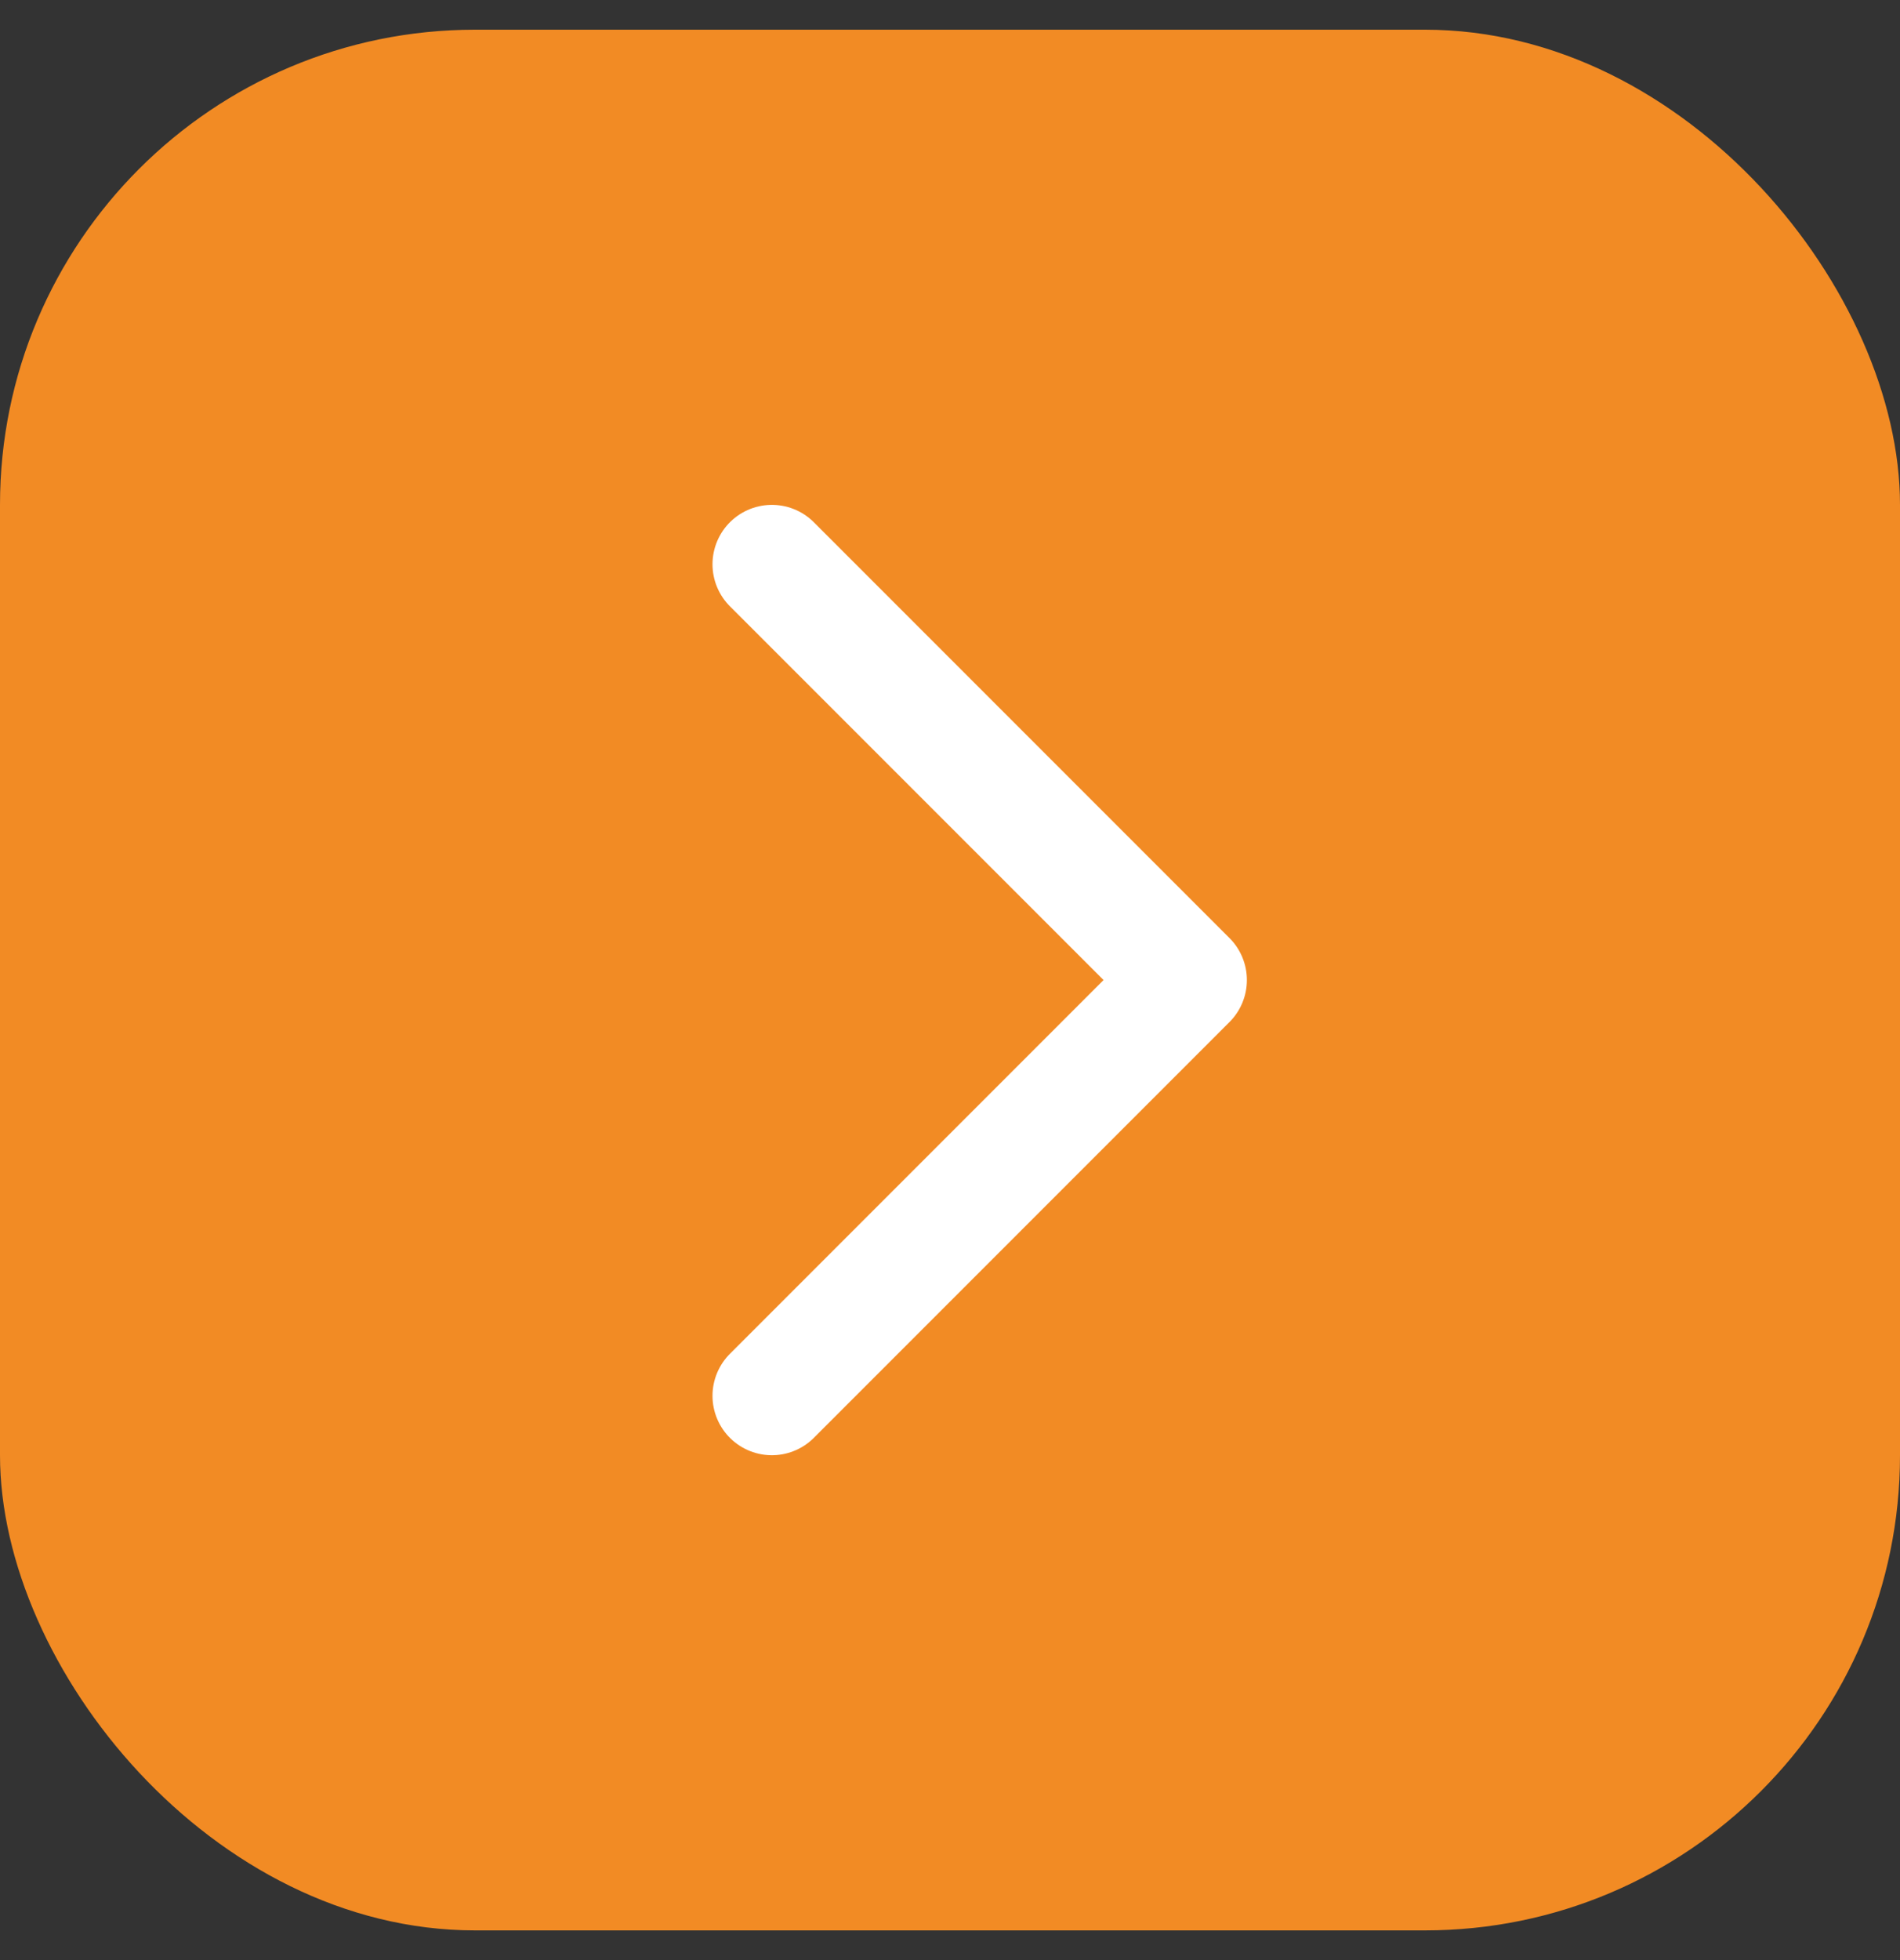
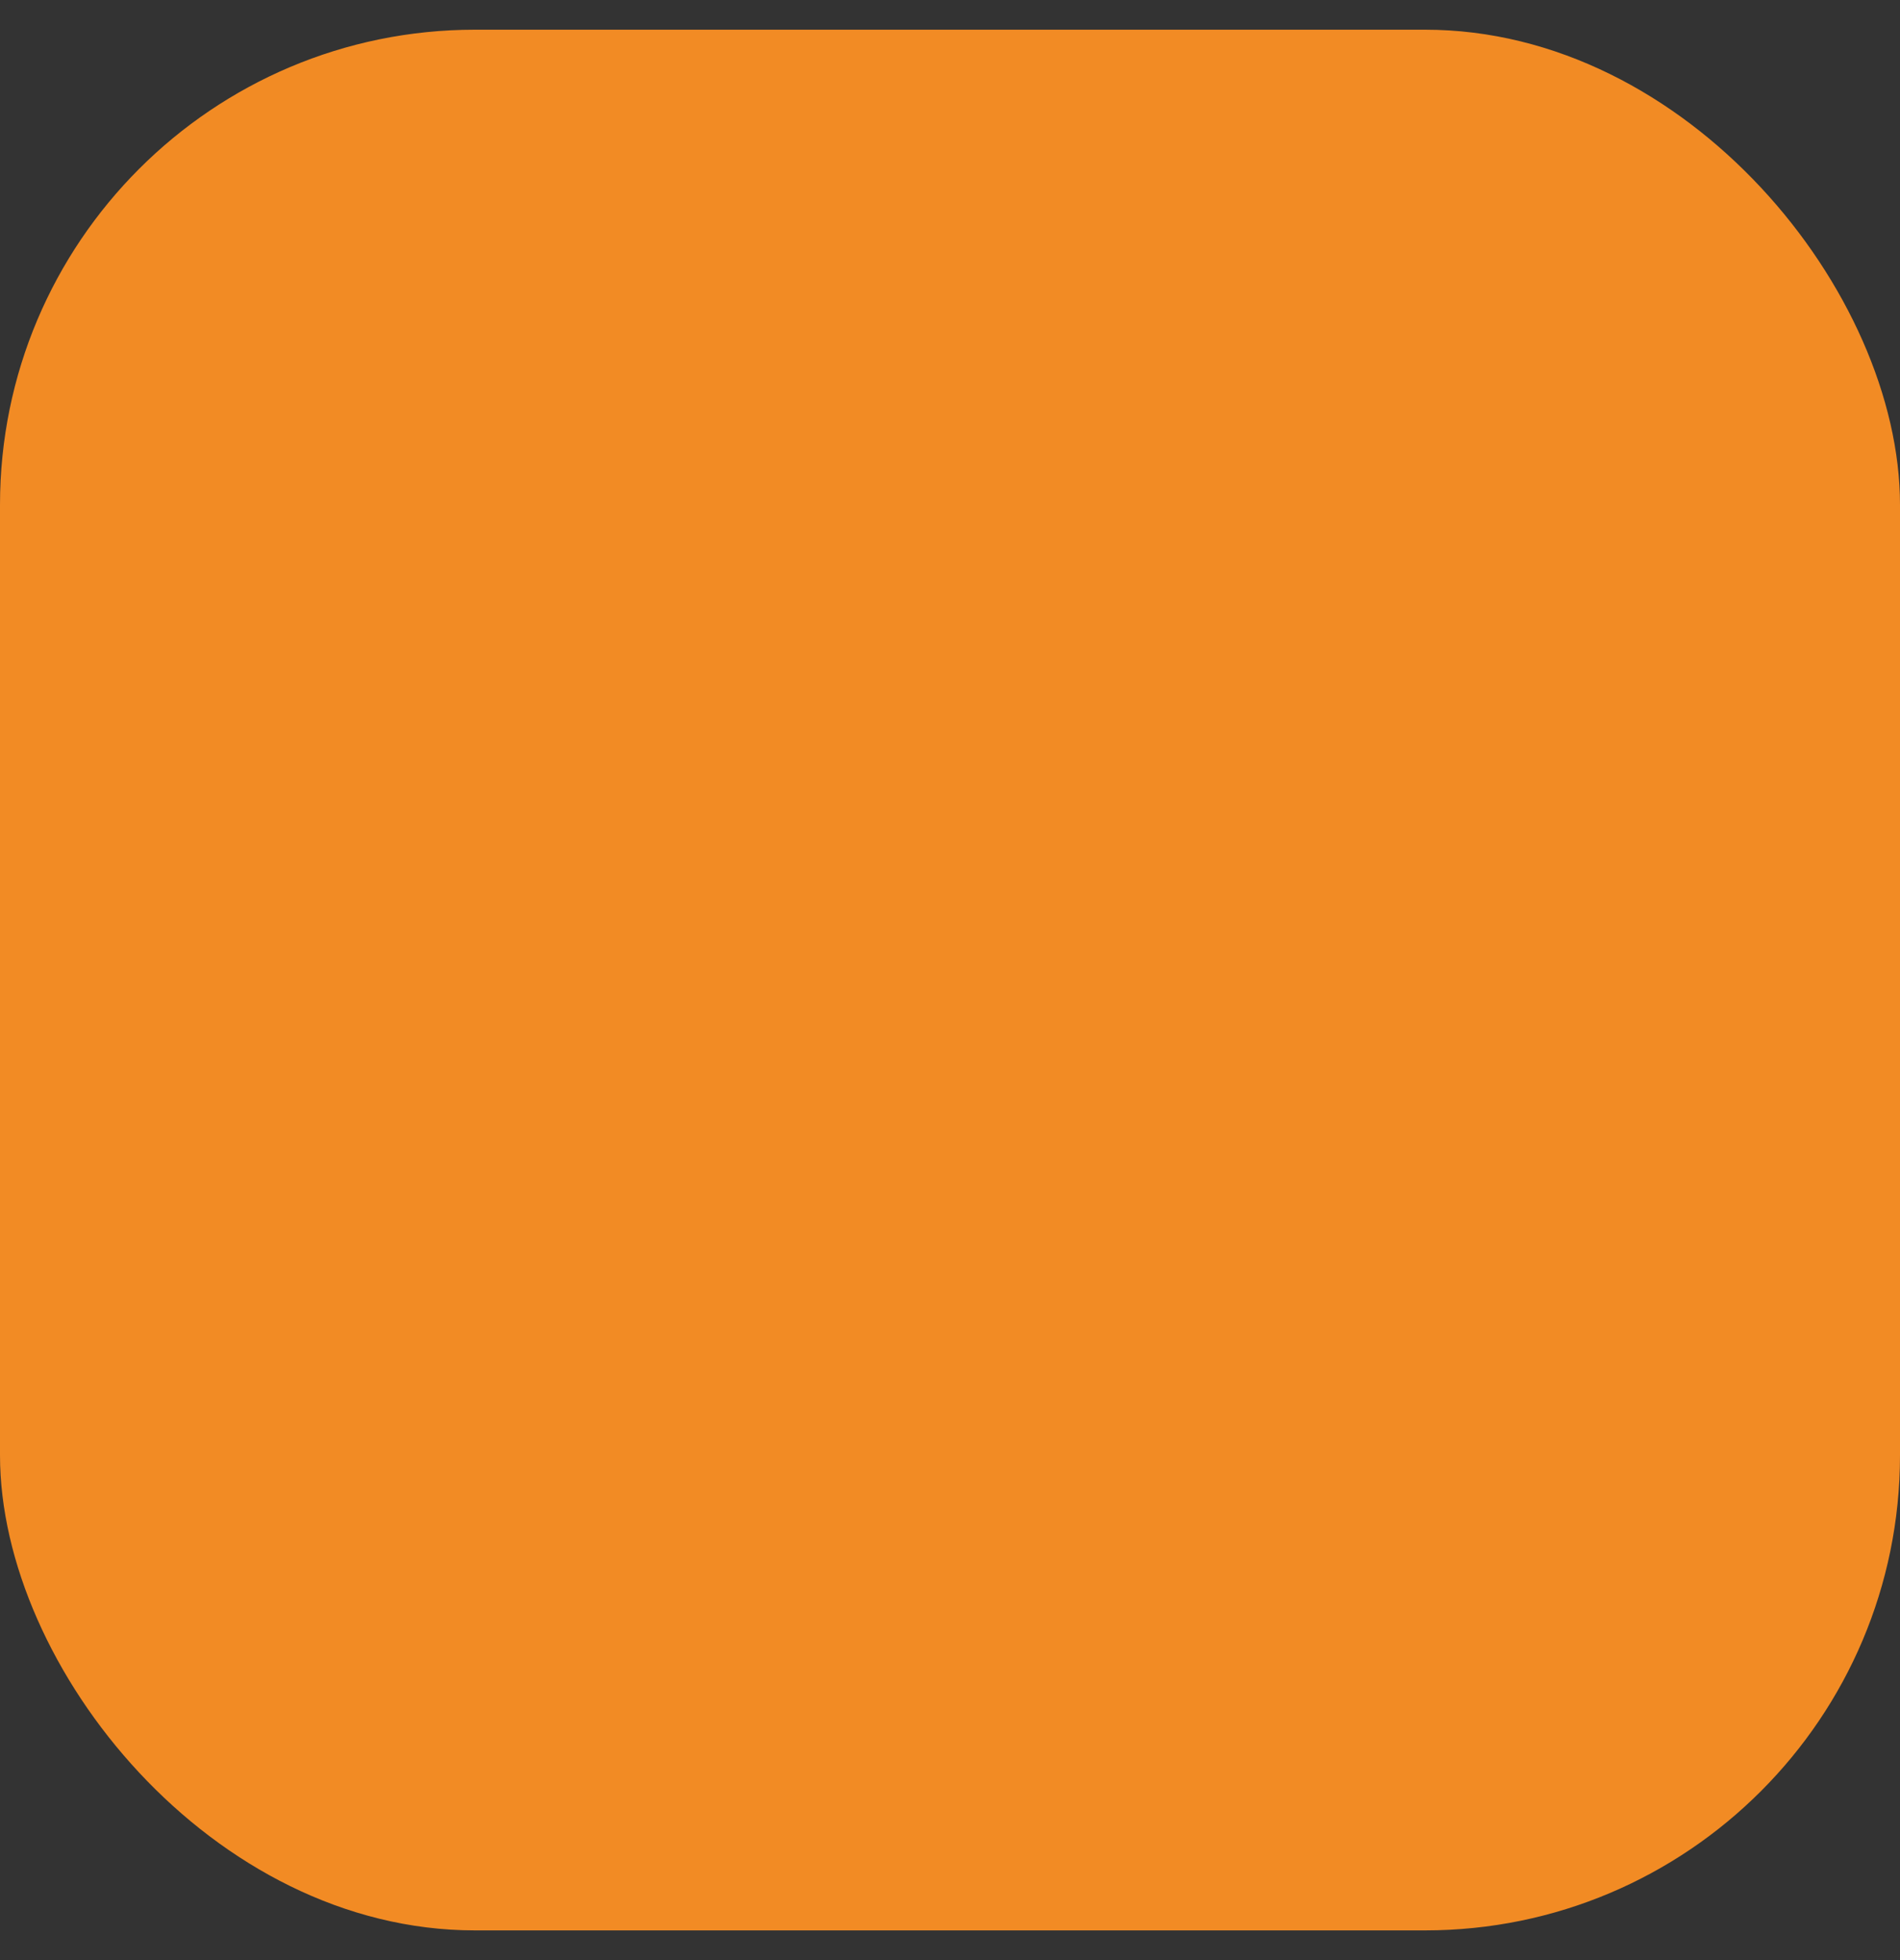
<svg xmlns="http://www.w3.org/2000/svg" width="32" height="33" viewBox="0 0 32 33" fill="none">
  <rect x="0" y="0" width="32" height="33" fill="#333333" stroke="none" />
  <rect y="0.5" width="32" height="32" rx="8" fill="#F28B24" />
-   <path d="M13 9.5L20 16.5L13 23.5" stroke="white" stroke-width="2" stroke-linecap="round" stroke-linejoin="round" />
</svg>